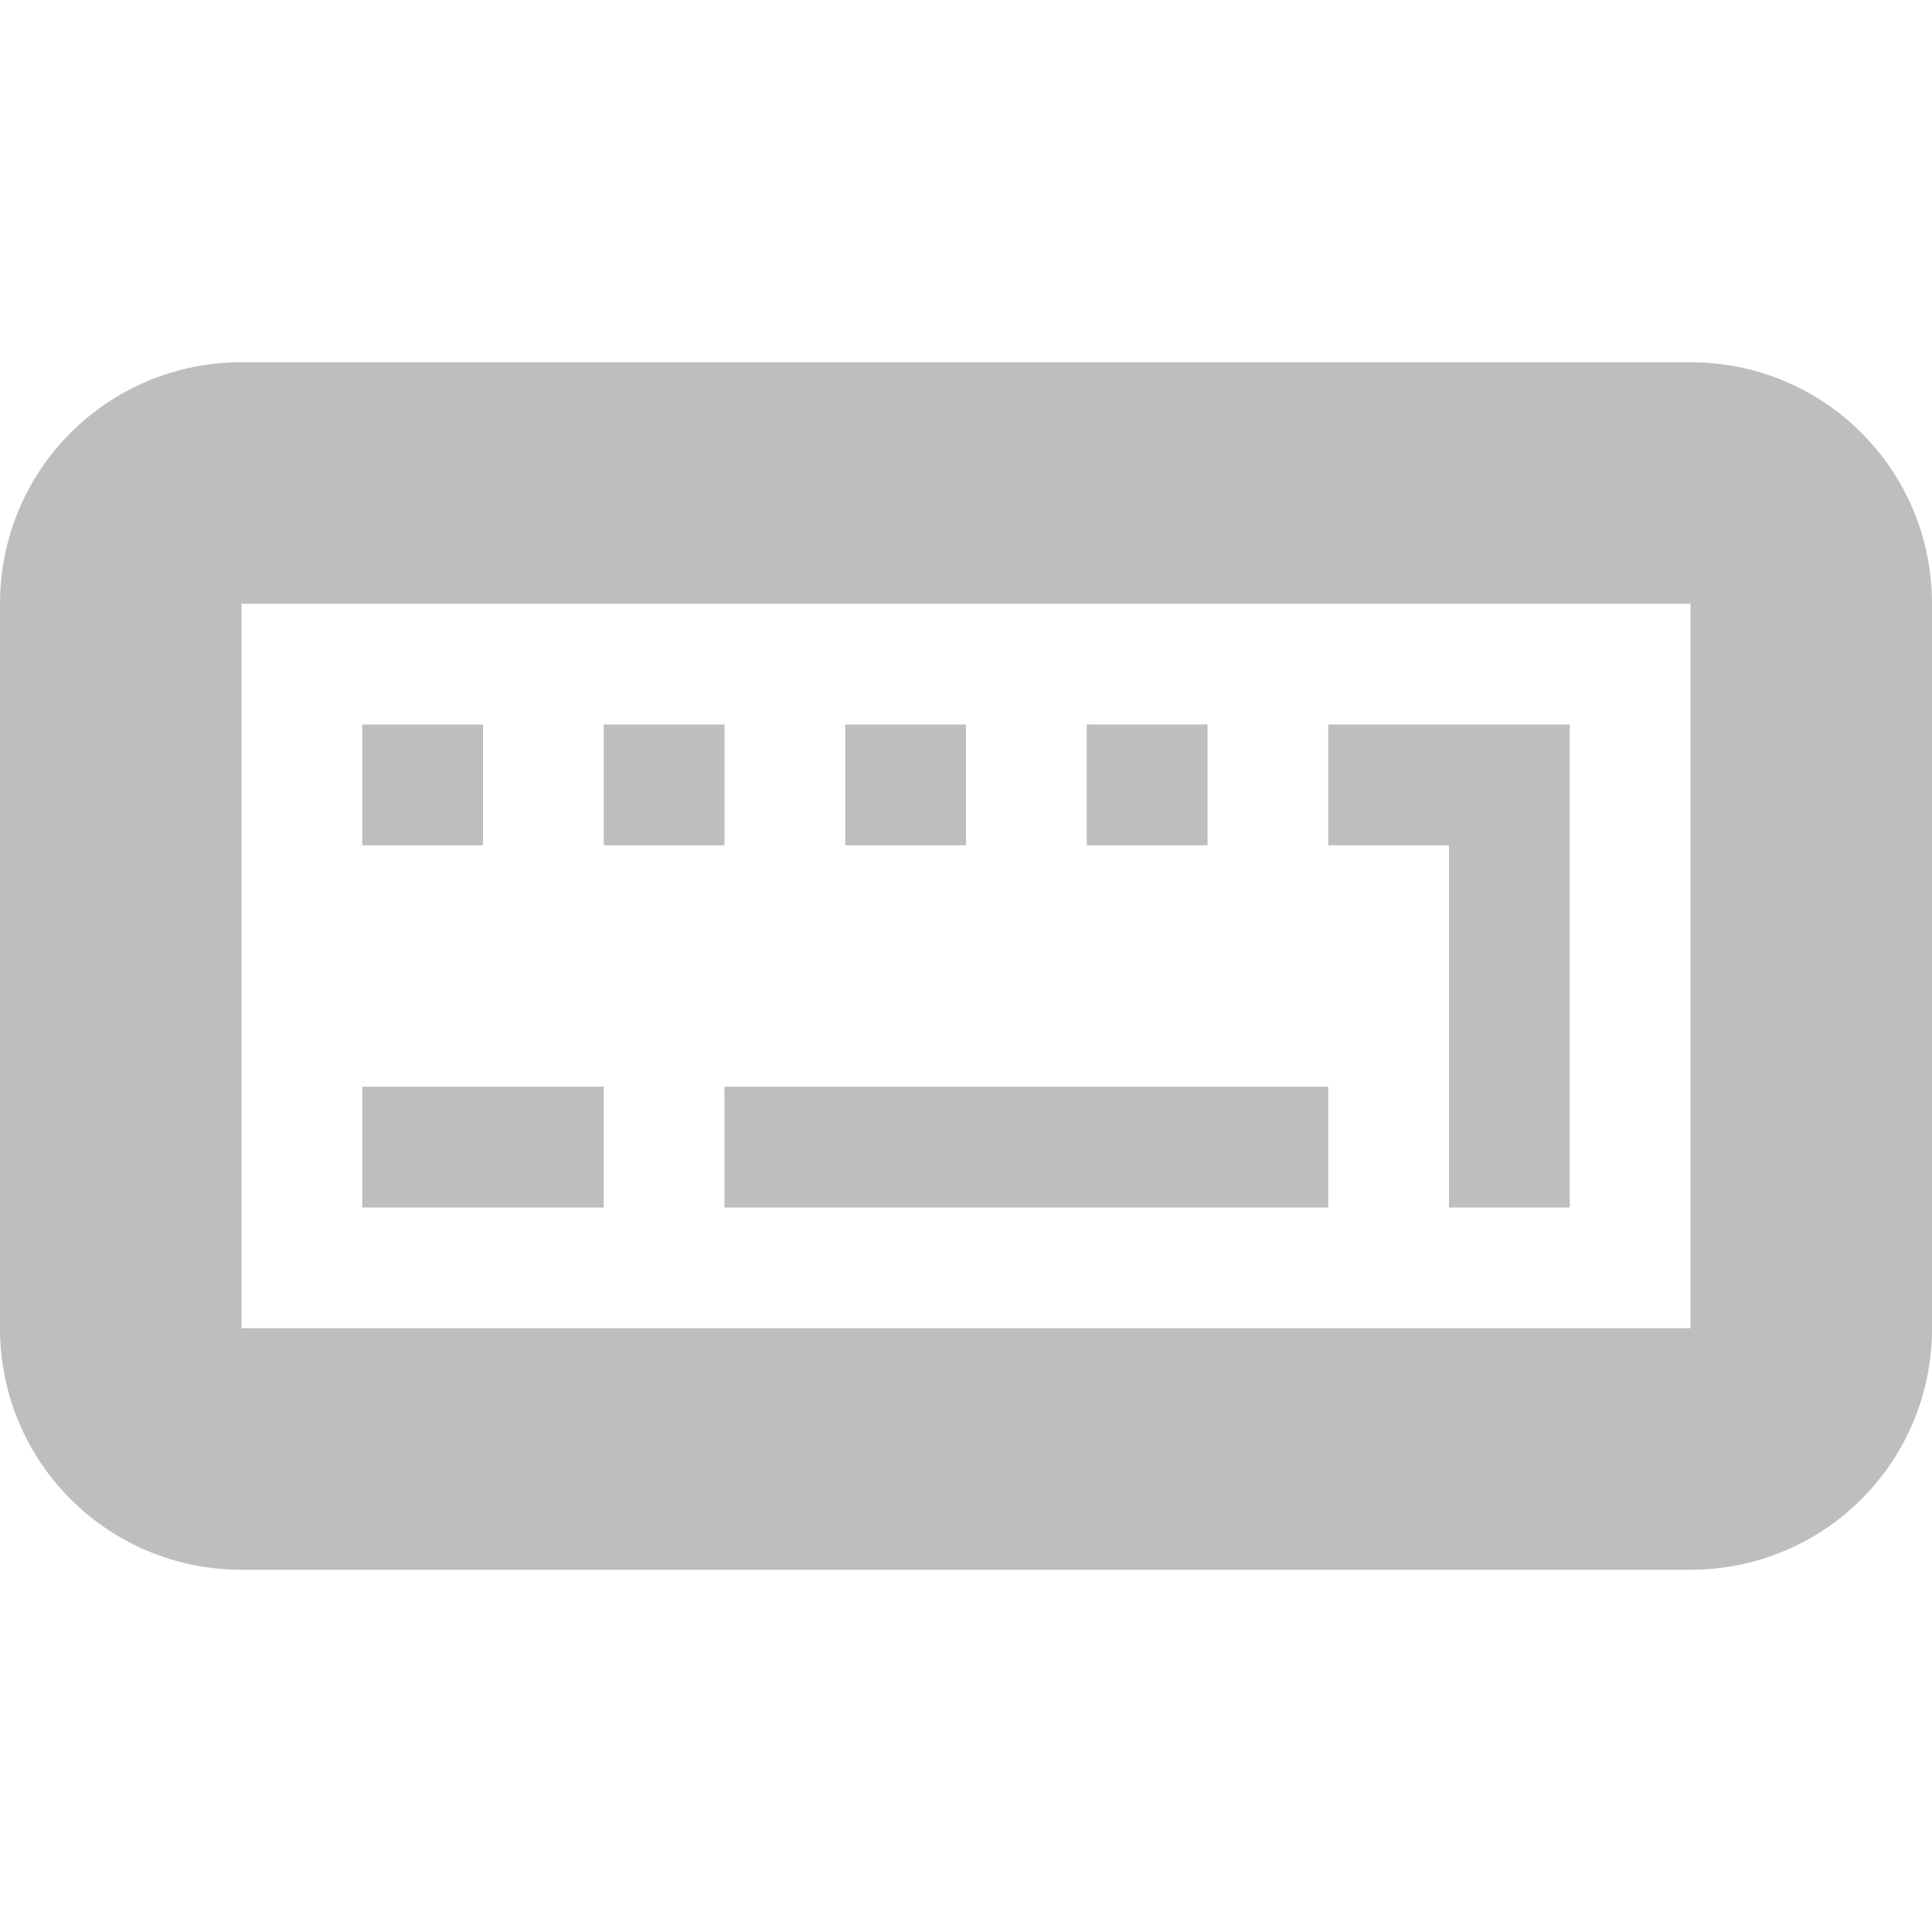
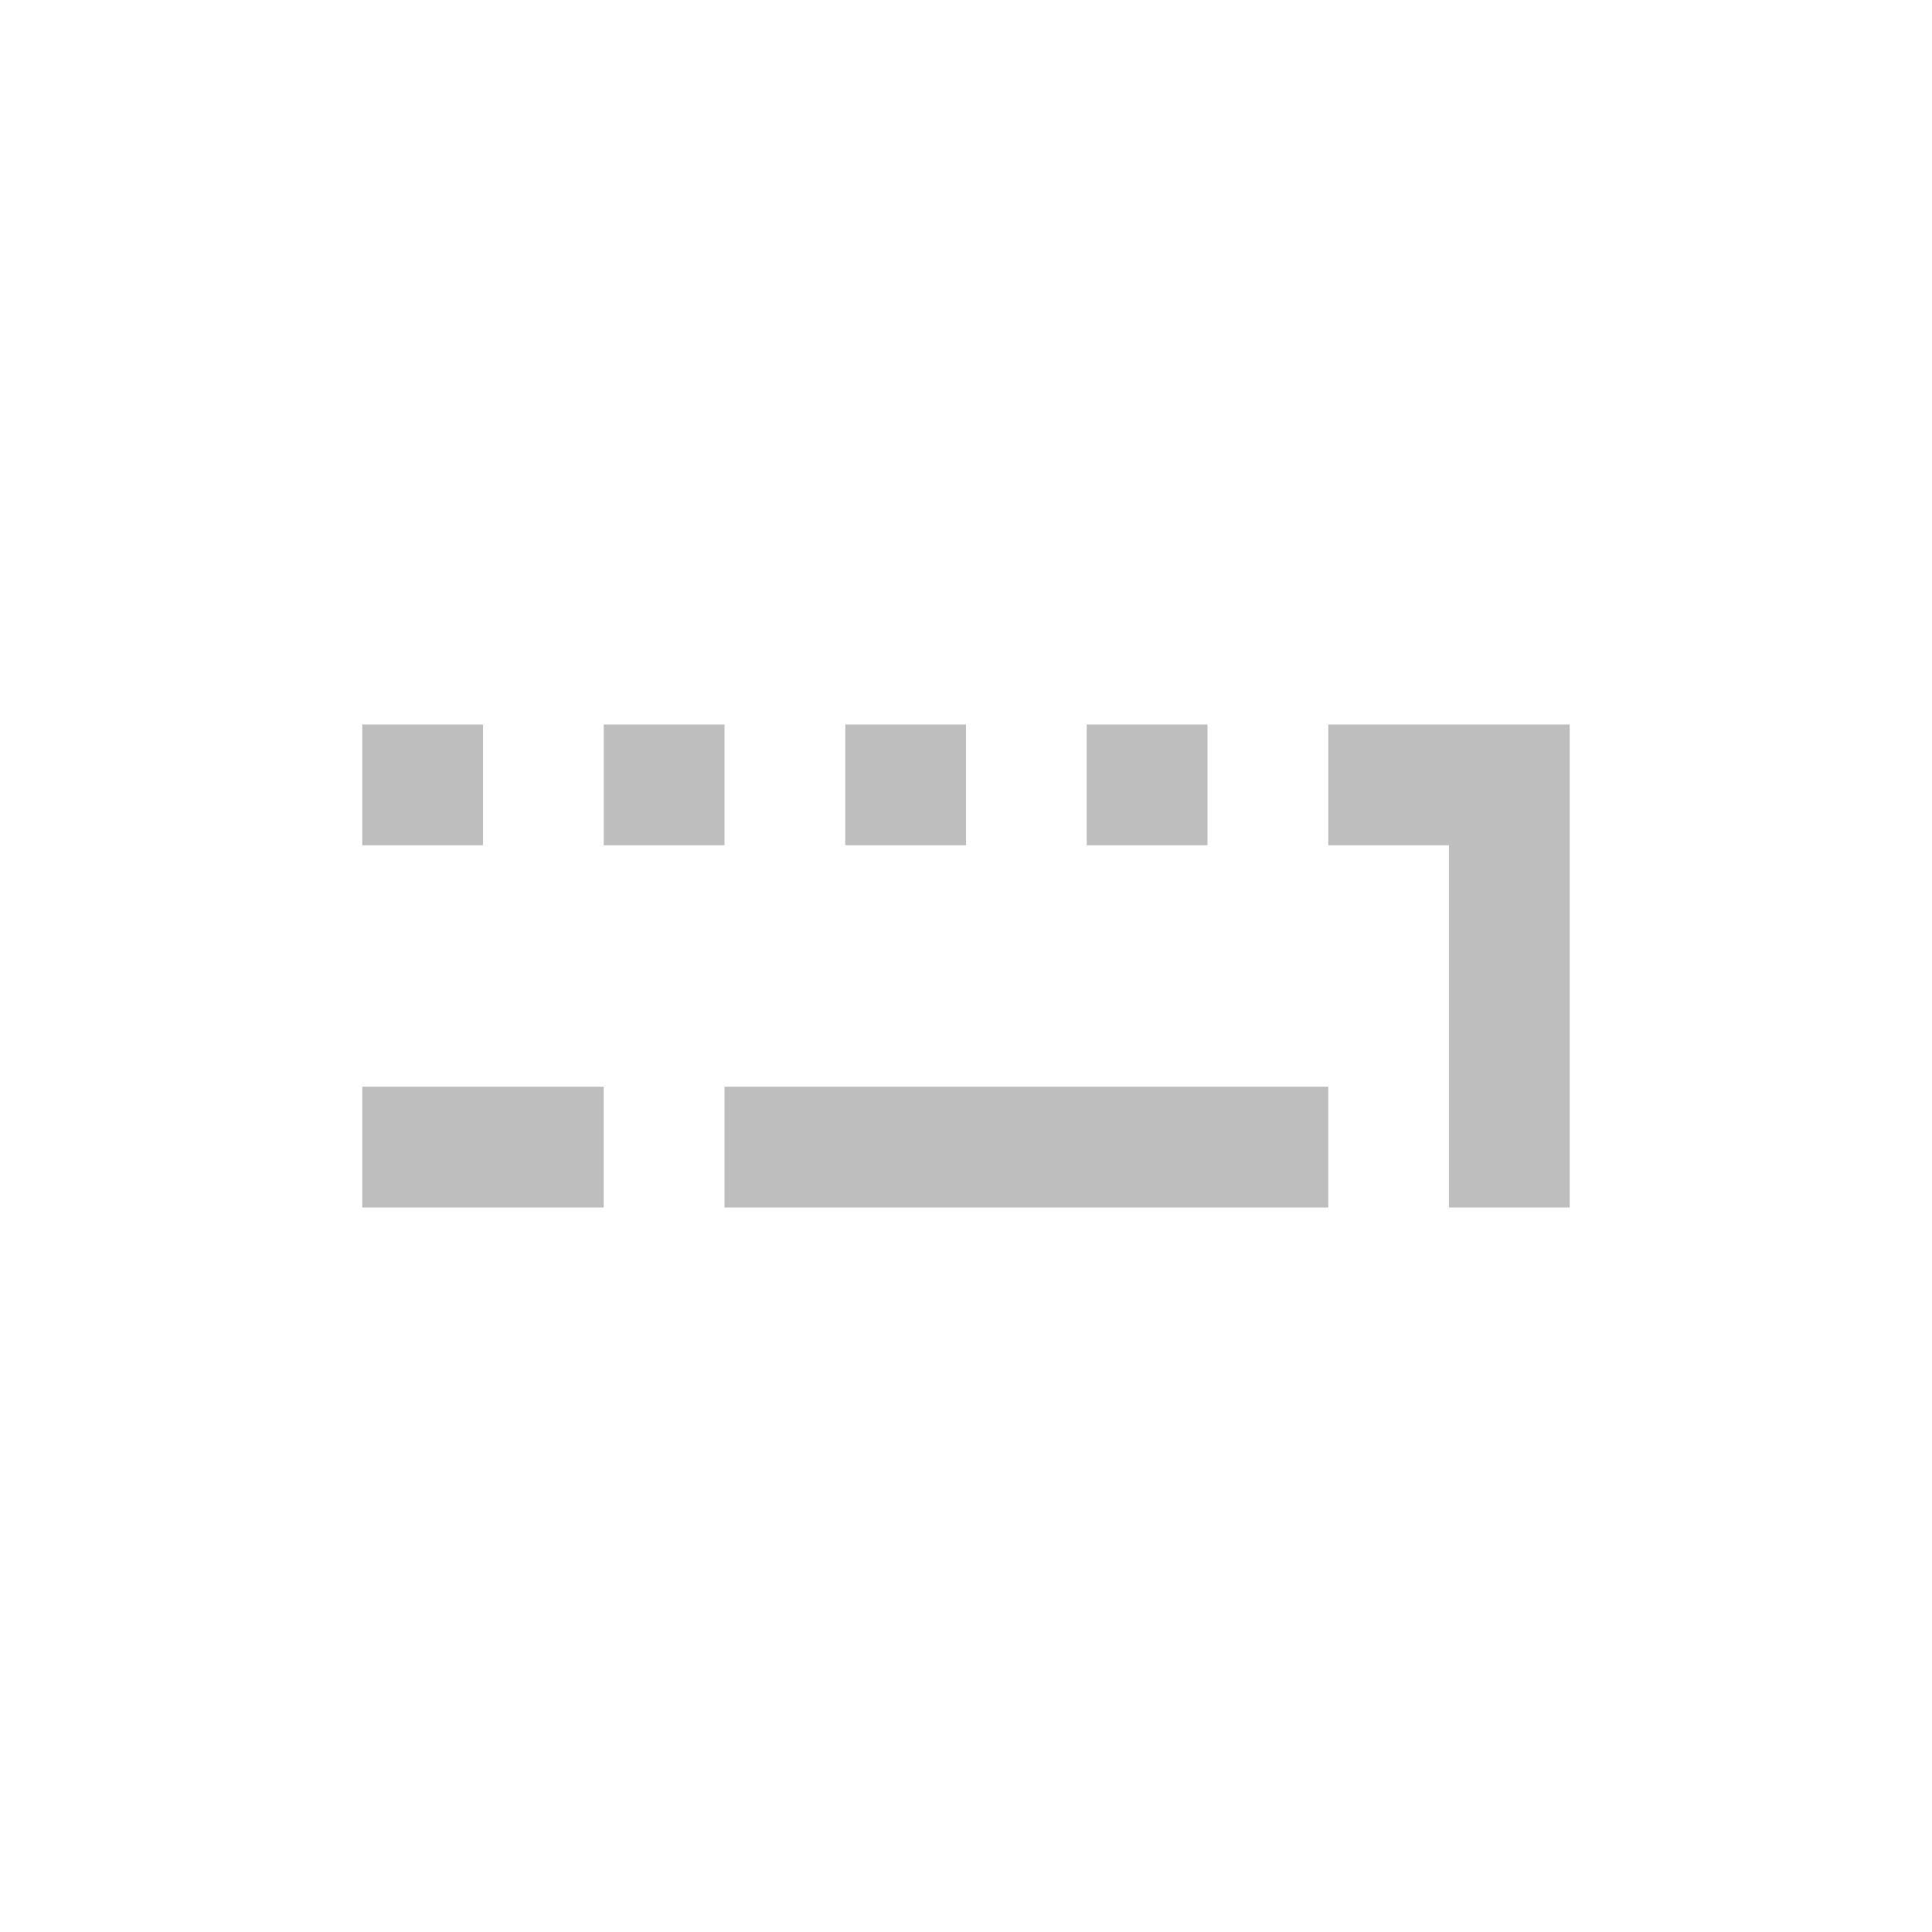
<svg xmlns="http://www.w3.org/2000/svg" viewBox="0 0 16 16">
  <path d="M 3,6 3,7 4,7 4,6 z M 5,6 5,7 6,7 6,6 z M 7,6 7,7 8,7 8,6 z m 2,0 0,1 1,0 0,-1 z m 2,0 0,1 1,0 0,3 1,0 0,-4 z m -8,3 0,1 2,0 0,-1 z m 3,0 0,1 5,0 0,-1 z" style="fill:#bebebe;opacity:1;fill-opacity:1;stroke:none" />
-   <path d="m 2 3 c -1.108 0 -2 0.892 -2 2 l 0 6 c 0 1.108 0.892 2 2 2 l 12 0 c 1.108 0 2 -0.892 2 -2 l 0 -6 c 0 -1.108 -0.892 -2 -2 -2 l -12 0 z m 0 2 l 12 0 l 0 6 l -12 0 l 0 -6 z" style="fill:#bebebe;fill-opacity:1;stroke:none" />
</svg>